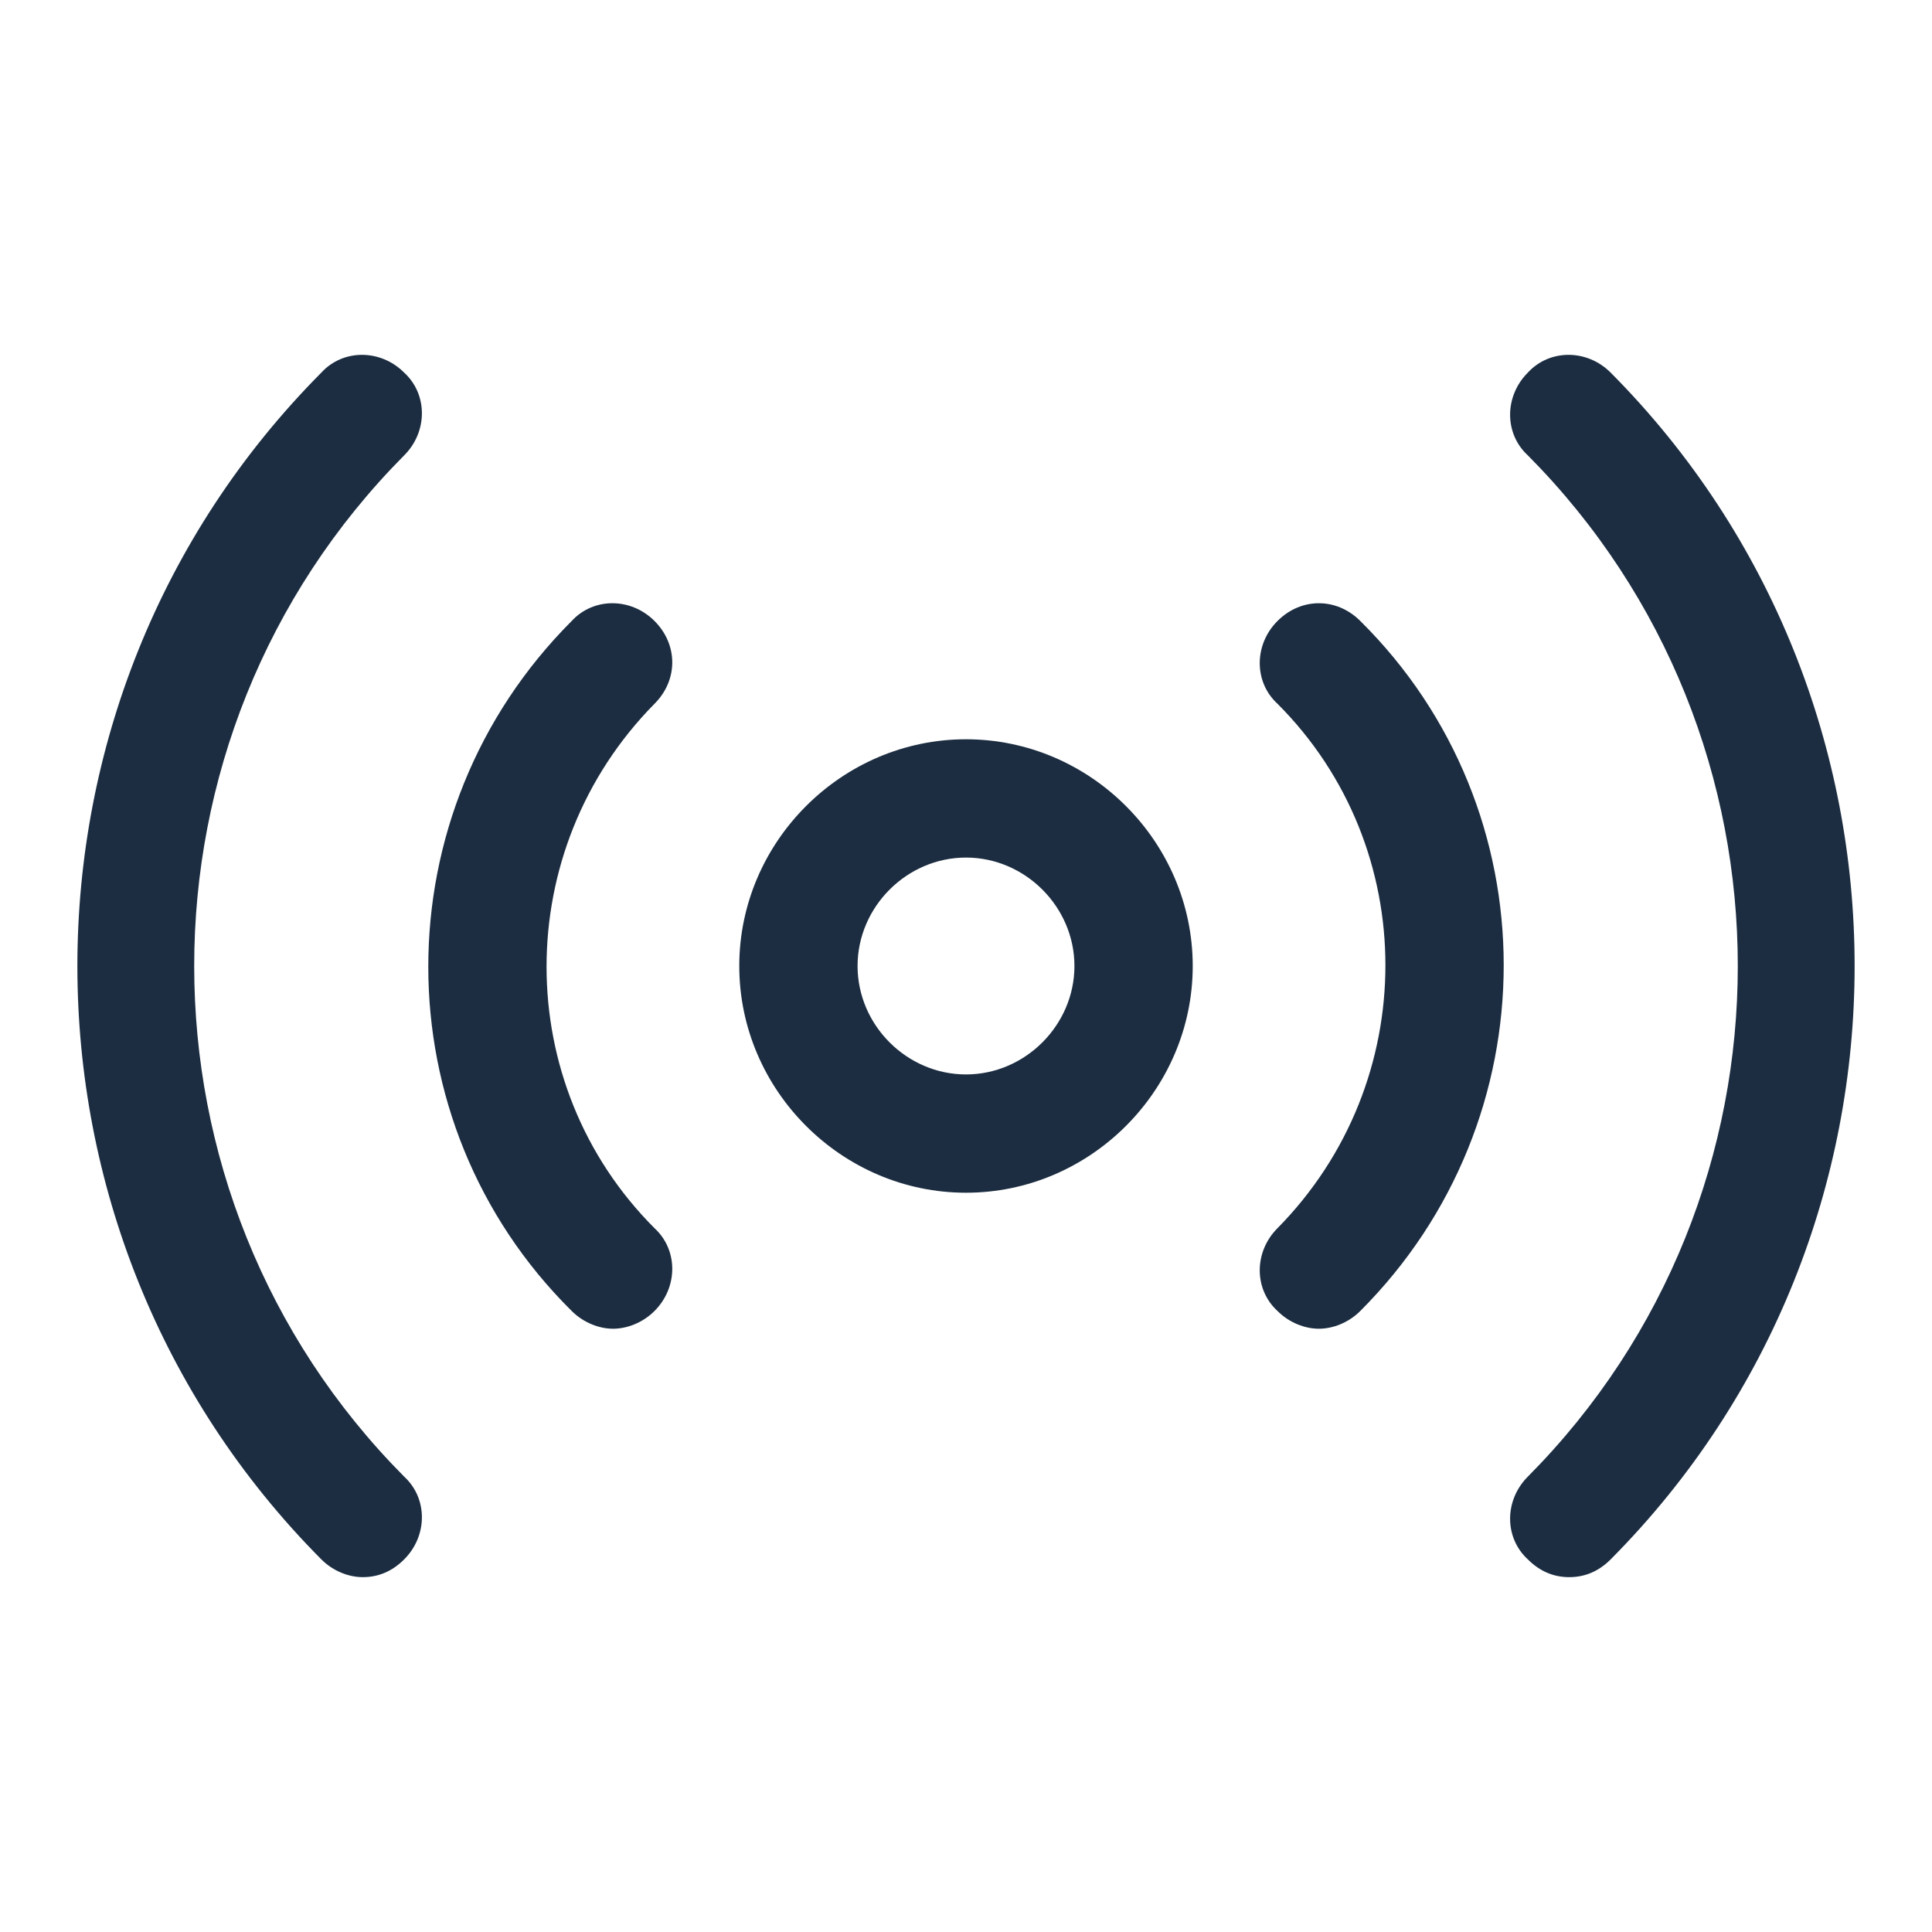
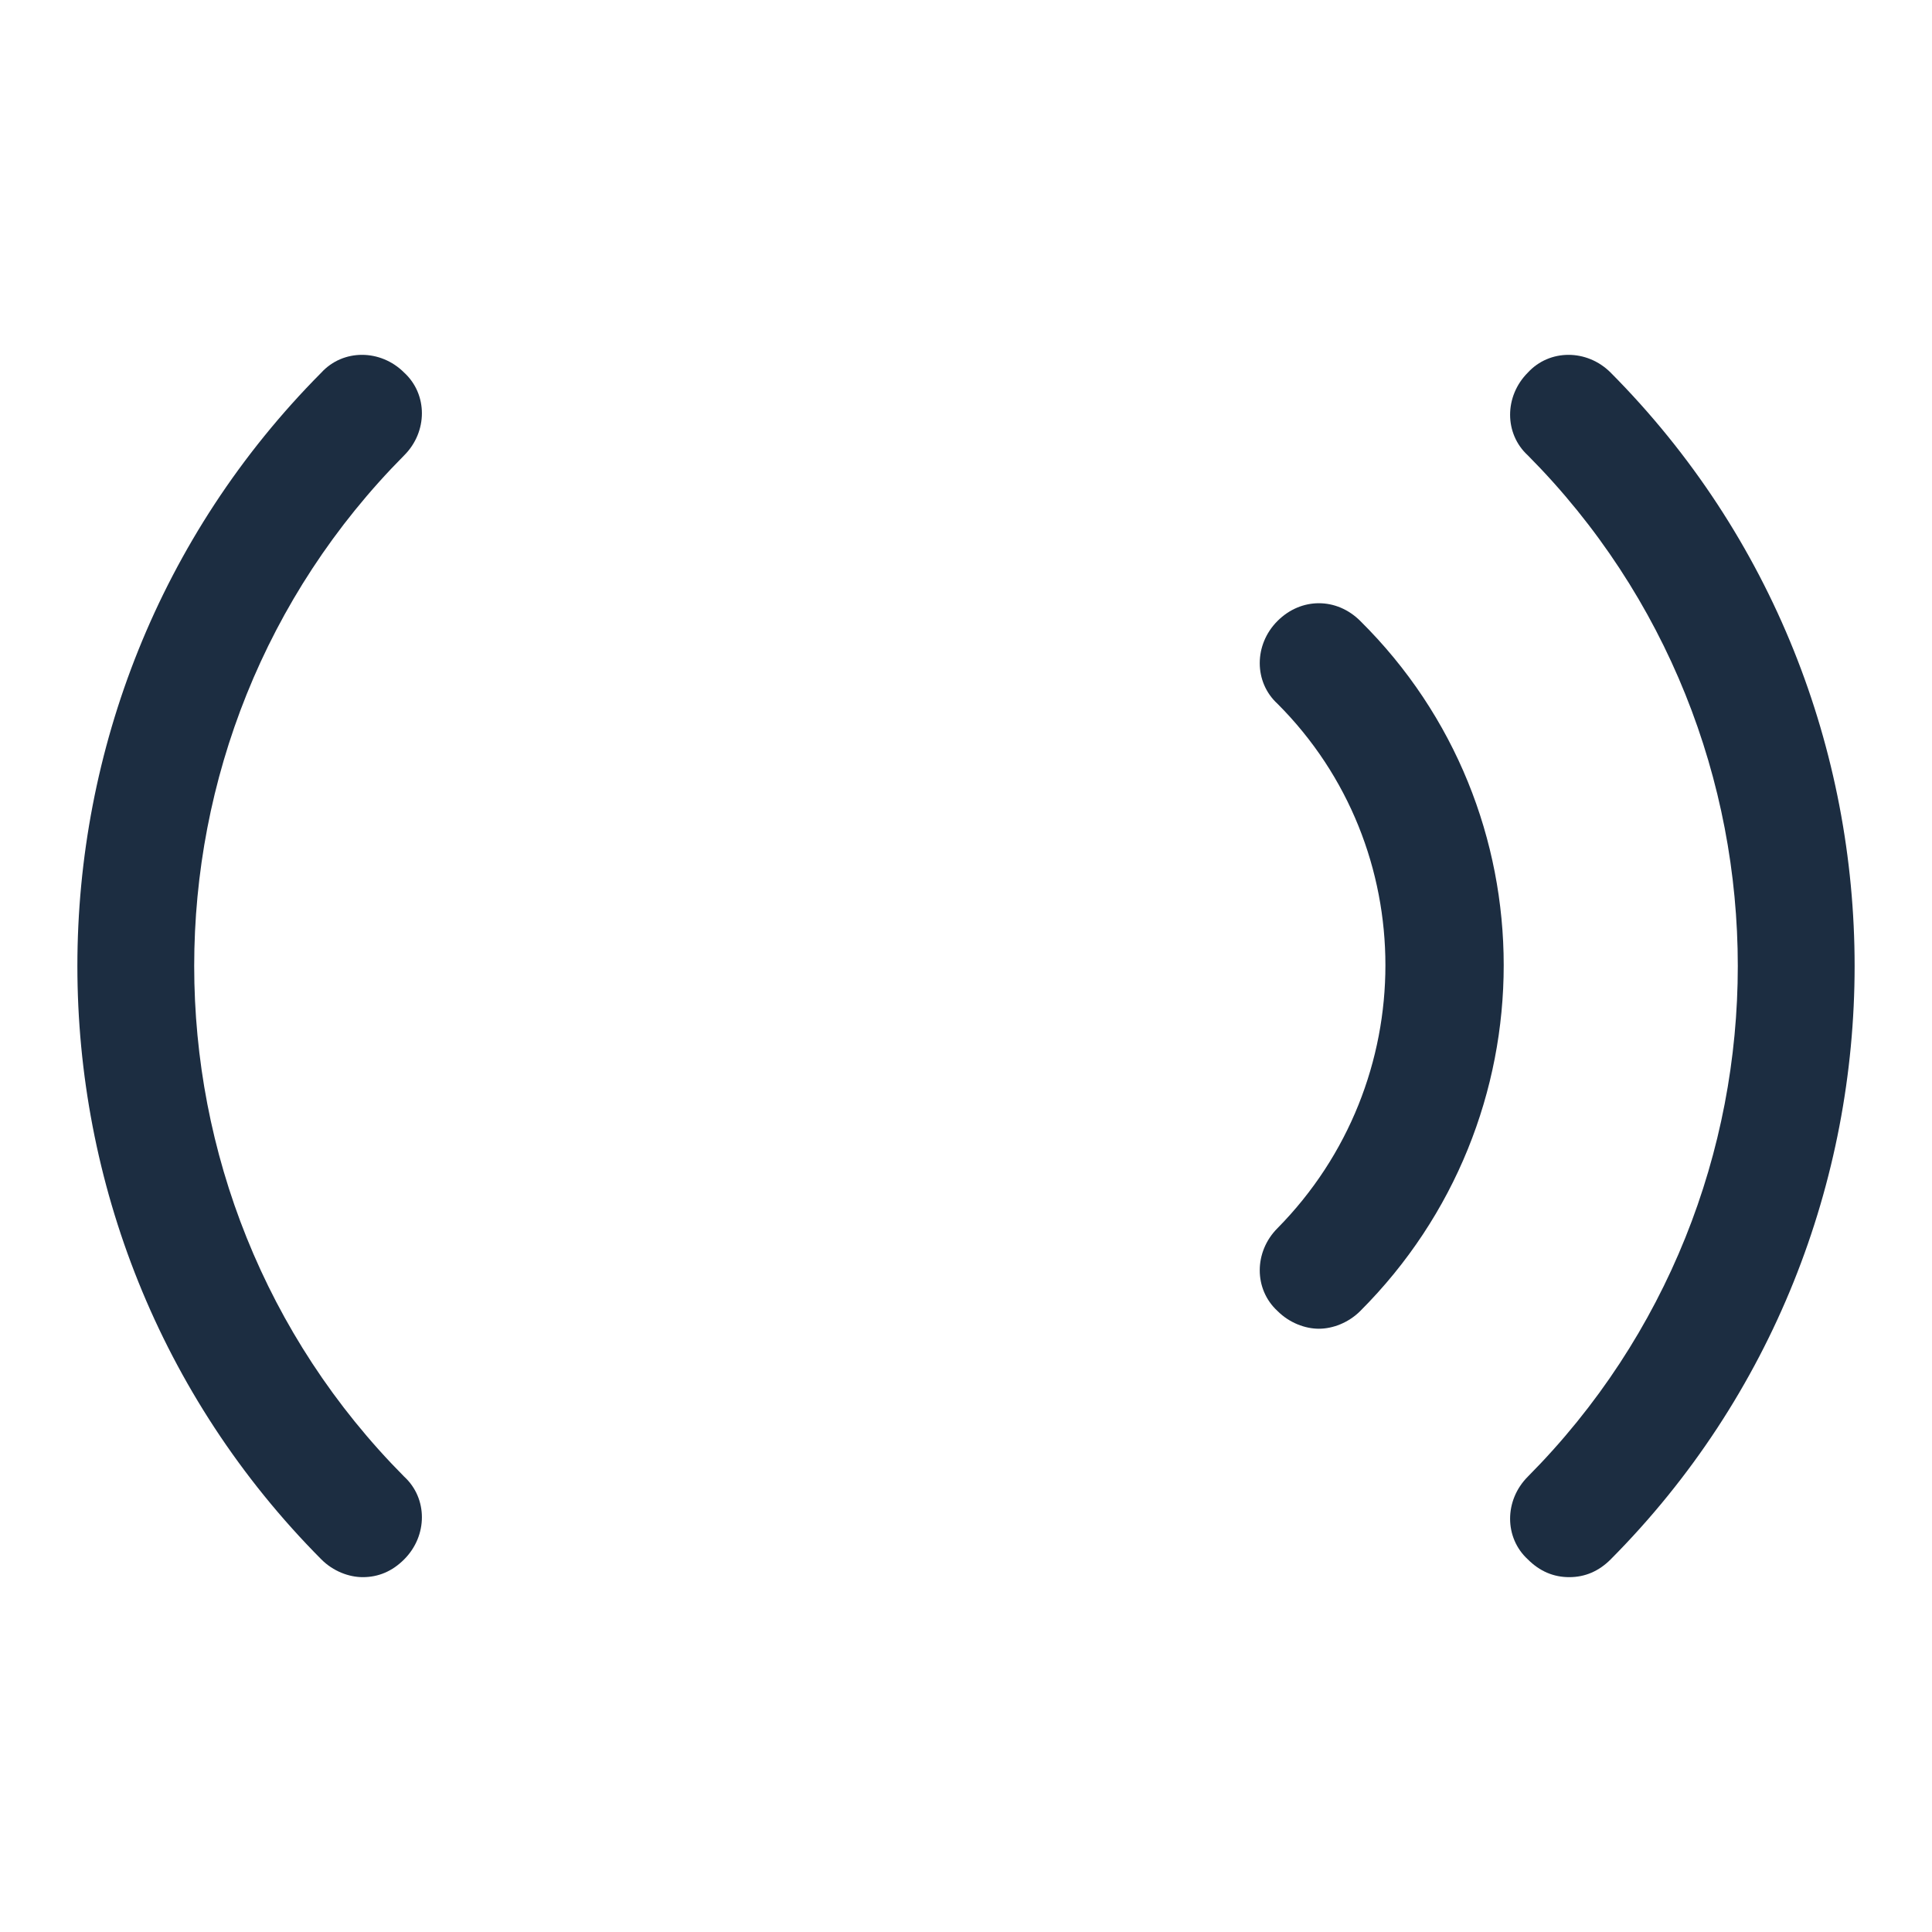
<svg xmlns="http://www.w3.org/2000/svg" width="48" height="48" viewBox="0 0 48 48" fill="none">
-   <path d="M24 18.367C20.914 18.367 18.367 20.914 18.367 24C18.367 27.086 20.914 29.633 24 29.633C27.086 29.633 29.633 27.086 29.633 24C29.633 20.914 27.086 18.367 24 18.367ZM24 26.694C22.53 26.694 21.306 25.469 21.306 24C21.306 22.53 22.53 21.306 24 21.306C25.469 21.306 26.694 22.53 26.694 24C26.694 25.469 25.469 26.694 24 26.694Z" fill="#1C2D41" />
  <path d="M10.041 9.257C9.453 8.669 8.522 8.669 7.984 9.257C-0.098 17.388 -0.098 30.612 7.984 38.743C8.277 39.037 8.669 39.184 9.012 39.184C9.404 39.184 9.747 39.037 10.041 38.743C10.629 38.155 10.629 37.225 10.041 36.686C3.086 29.682 3.086 18.318 10.041 11.314C10.629 10.727 10.629 9.796 10.041 9.257Z" fill="#1C2D41" />
  <path d="M40.016 9.257C39.428 8.669 38.498 8.669 37.959 9.257C37.371 9.845 37.371 10.776 37.959 11.314C44.914 18.318 44.914 29.682 37.959 36.686C37.371 37.274 37.371 38.204 37.959 38.743C38.253 39.037 38.596 39.184 38.987 39.184C39.379 39.184 39.722 39.037 40.016 38.743C48.098 30.612 48.098 17.388 40.016 9.257Z" fill="#1C2D41" />
-   <path d="M16.261 15.428C15.673 14.84 14.743 14.84 14.204 15.428C9.453 20.179 9.453 27.869 14.204 32.571C14.498 32.865 14.89 33.012 15.232 33.012C15.575 33.012 15.967 32.865 16.261 32.571C16.849 31.983 16.849 31.053 16.261 30.514C12.685 26.938 12.685 21.11 16.261 17.485C16.849 16.898 16.849 16.016 16.261 15.428Z" fill="#1C2D41" />
  <path d="M31.739 15.428C31.151 16.016 31.151 16.947 31.739 17.485C35.314 21.061 35.314 26.889 31.739 30.514C31.151 31.102 31.151 32.032 31.739 32.571C32.032 32.865 32.424 33.012 32.767 33.012C33.11 33.012 33.502 32.865 33.796 32.571C38.547 27.82 38.547 20.13 33.796 15.428C33.208 14.84 32.326 14.84 31.739 15.428Z" fill="#1C2D41" />
</svg>